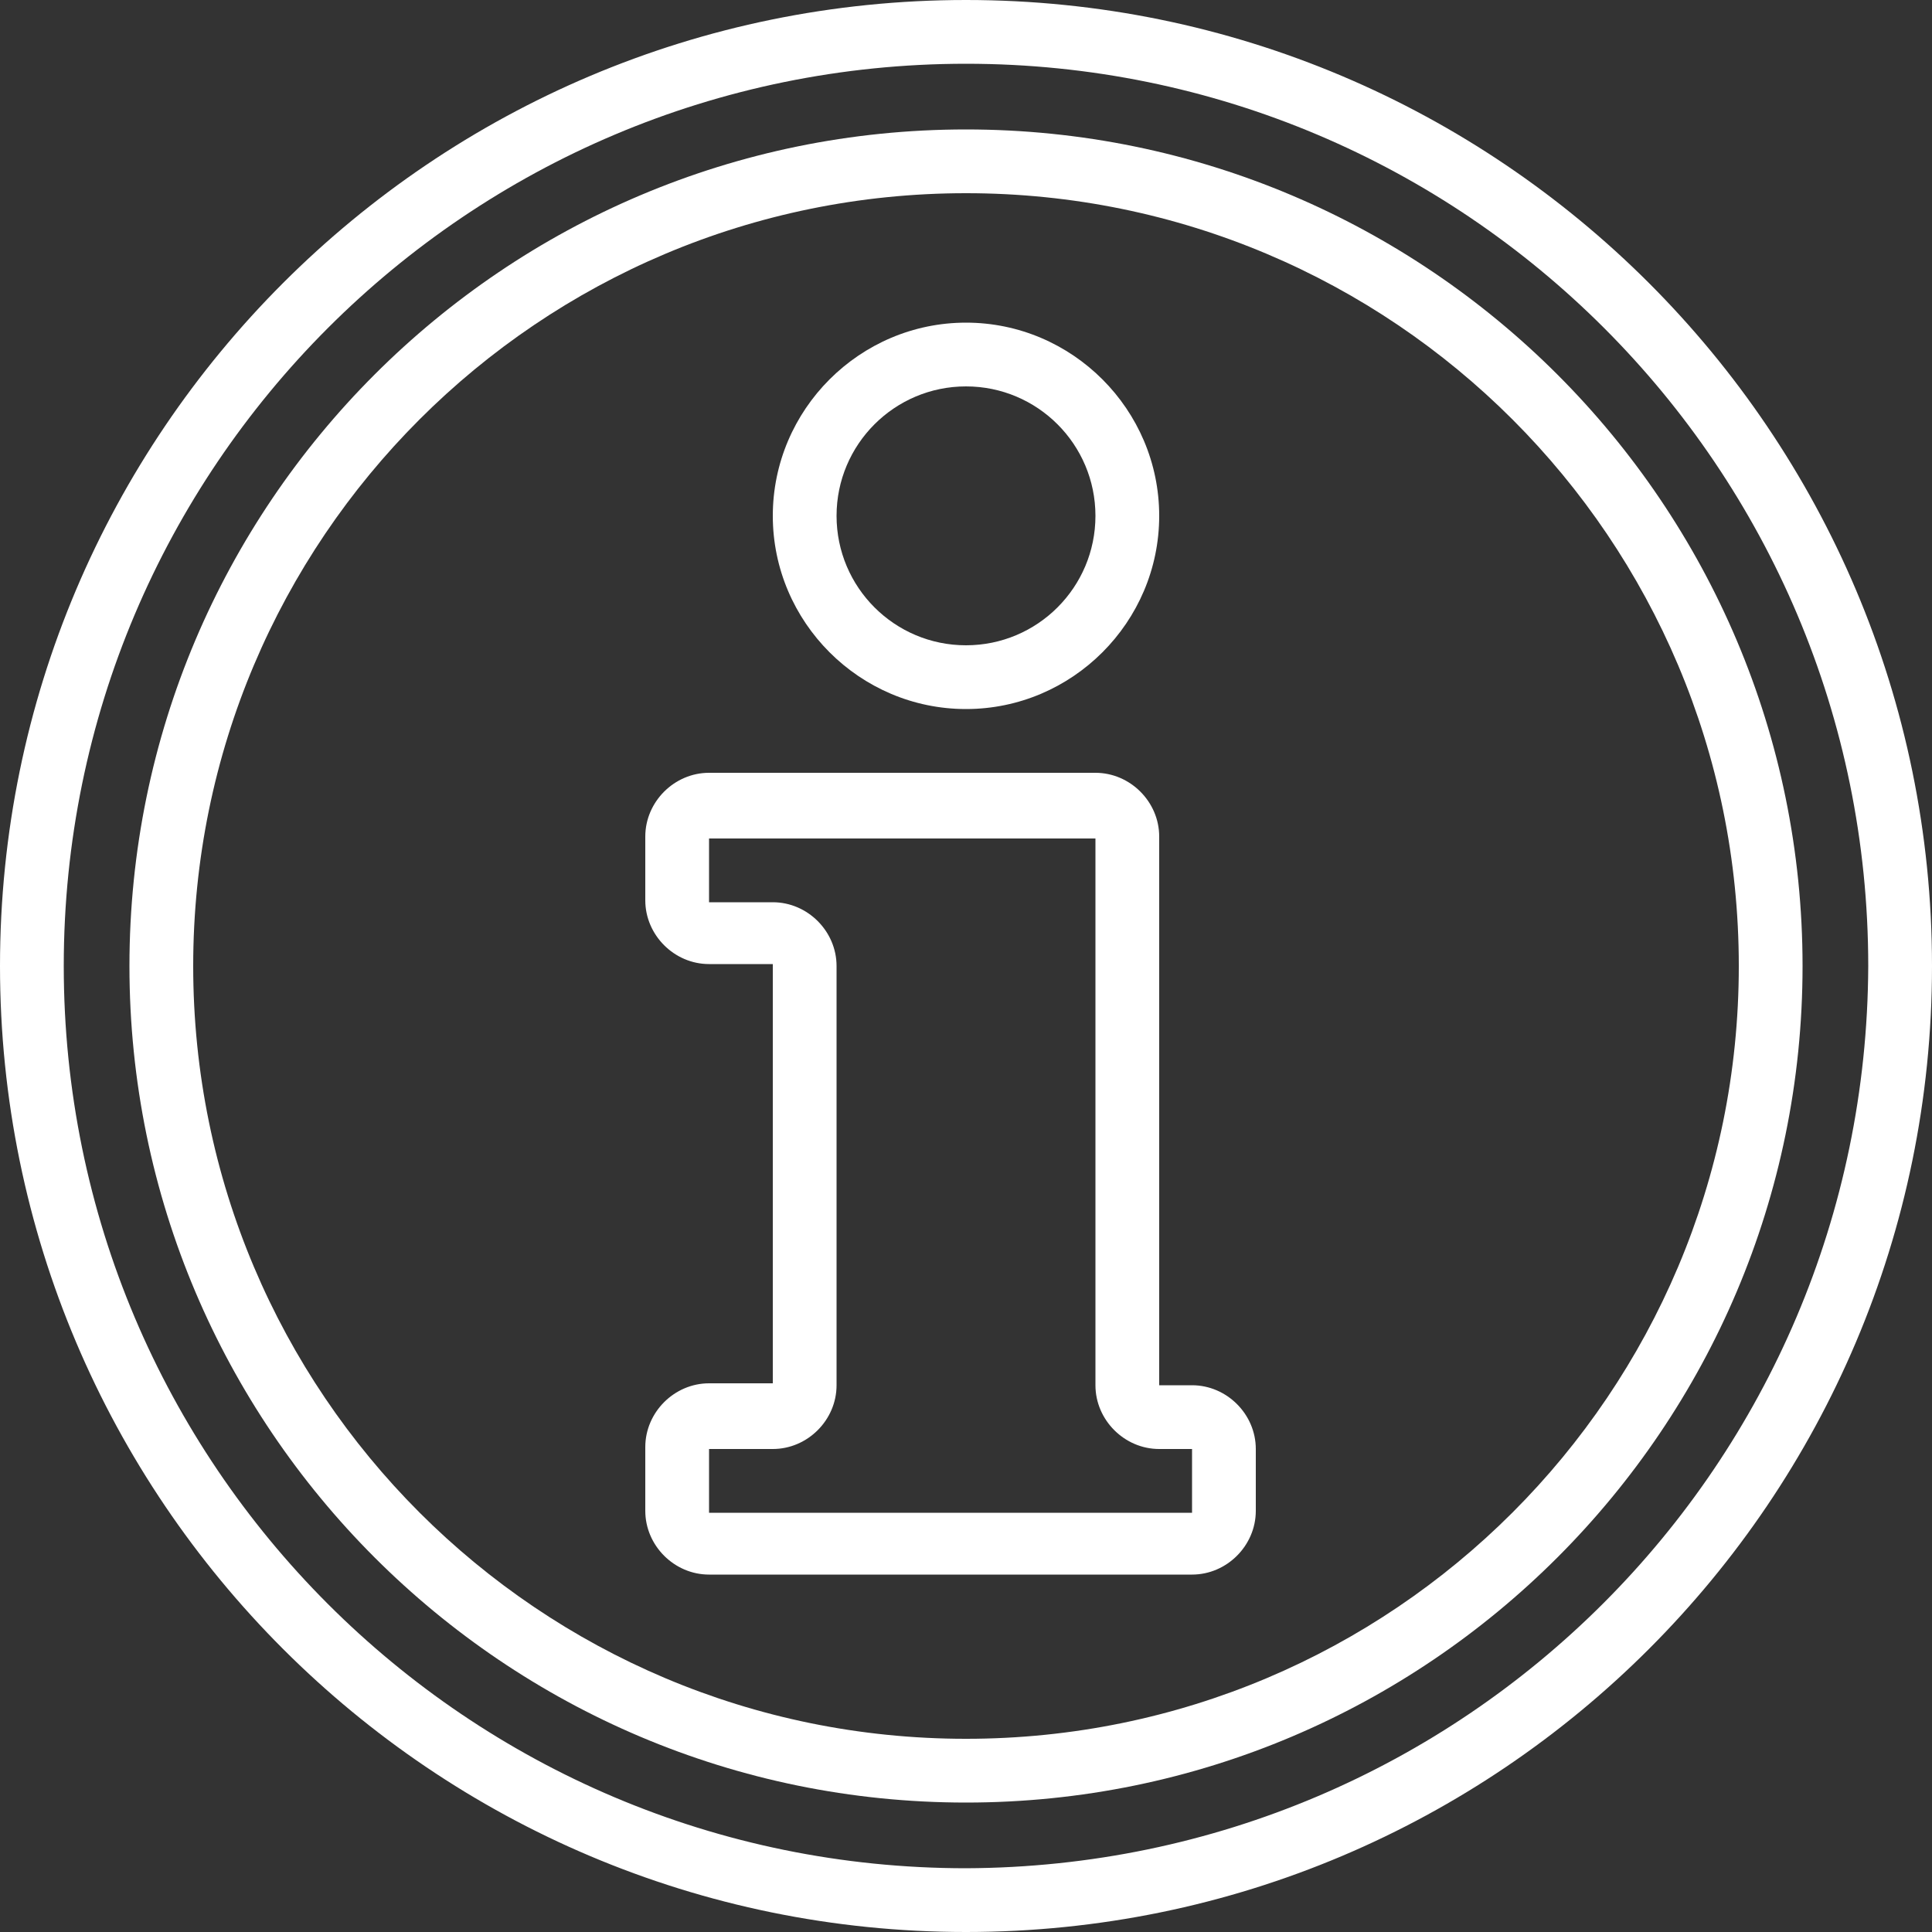
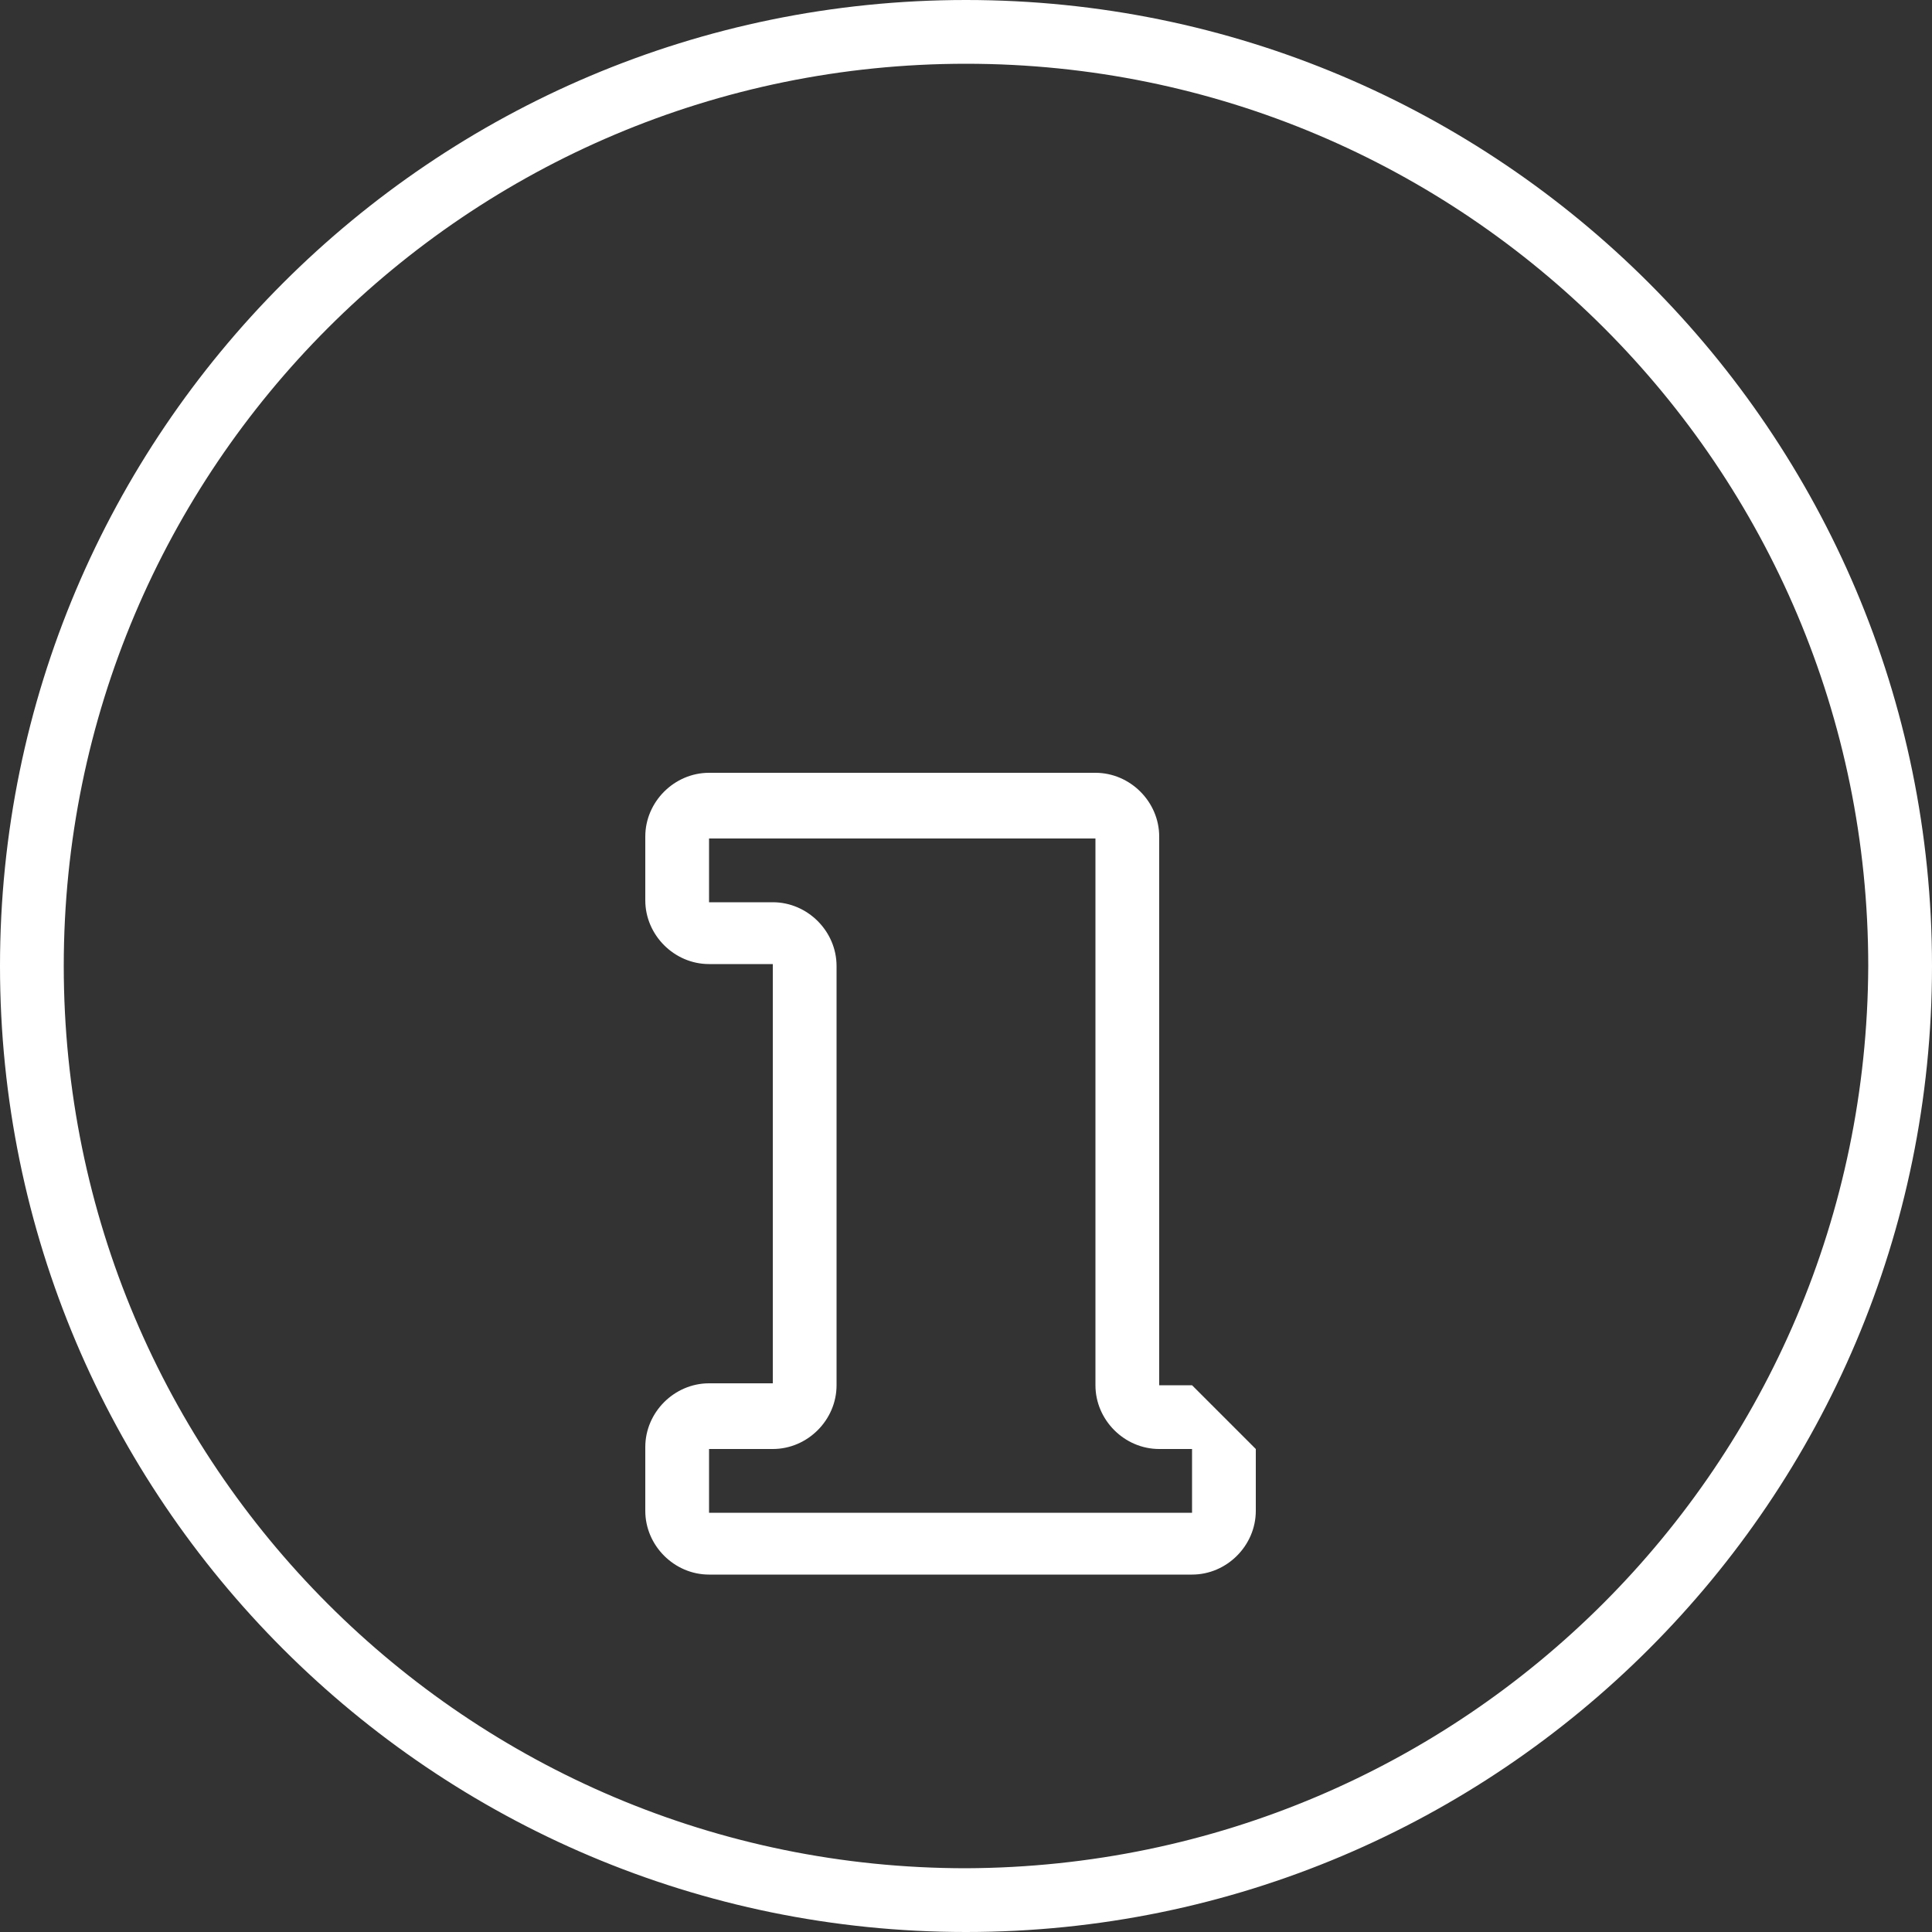
<svg xmlns="http://www.w3.org/2000/svg" version="1.1" id="Capa_1" x="0px" y="0px" viewBox="0 0 100 100" style="enable-background:new 0 0 100 100;" xml:space="preserve">
  <rect x="0" y="0" width="100" height="100" fill="#333333" stroke="none" />
  <style type="text/css">
	.st0{fill:#FFFFFF;}
</style>
  <g>
    <g>
      <g>
        <path class="st0" d="M50,0C22.4,0,0,22.4,0,50s22.4,50,50,50s50-22.4,50-50C100,22.4,77.6,0,50,0z M50,96.7     C24.2,96.7,3.3,75.8,3.3,50S24.2,3.3,50,3.3S96.7,24.2,96.7,50C96.6,75.8,75.8,96.6,50,96.7z" />
-         <path class="st0" d="M50,6.7C26.1,6.7,6.7,26.1,6.7,50S26.1,93.3,50,93.3S93.3,73.9,93.3,50C93.3,26.1,73.9,6.7,50,6.7z M50,90     c-22.1,0-40-17.9-40-40s17.9-40,40-40s40,17.9,40,40C90,72.1,72.1,90,50,90z" />
-         <path class="st0" d="M50,36.7c5.5,0,10-4.5,10-10s-4.5-10-10-10s-10,4.5-10,10C40,32.2,44.5,36.7,50,36.7z M50,20     c3.7,0,6.7,3,6.7,6.7s-3,6.7-6.7,6.7c-3.7,0-6.7-3-6.7-6.7C43.3,23,46.3,20,50,20z" />
-         <path class="st0" d="M61.7,71.7H60V43.3c0-1.8-1.5-3.3-3.3-3.3h-20c-1.8,0-3.3,1.5-3.3,3.3v3.3c0,1.8,1.5,3.3,3.3,3.3H40v21.7     h-3.3c-1.8,0-3.3,1.5-3.3,3.3v3.3c0,1.8,1.5,3.3,3.3,3.3h25c1.8,0,3.3-1.5,3.3-3.3V75C65,73.2,63.5,71.7,61.7,71.7z M61.7,78.3     h-25V75H40c1.8,0,3.3-1.5,3.3-3.3V50c0-1.8-1.5-3.3-3.3-3.3h-3.3v-3.3h20v28.3c0,1.8,1.5,3.3,3.3,3.3h1.7L61.7,78.3L61.7,78.3z" />
+         <path class="st0" d="M61.7,71.7H60V43.3c0-1.8-1.5-3.3-3.3-3.3h-20c-1.8,0-3.3,1.5-3.3,3.3v3.3c0,1.8,1.5,3.3,3.3,3.3H40v21.7     h-3.3c-1.8,0-3.3,1.5-3.3,3.3v3.3c0,1.8,1.5,3.3,3.3,3.3h25c1.8,0,3.3-1.5,3.3-3.3V75z M61.7,78.3     h-25V75H40c1.8,0,3.3-1.5,3.3-3.3V50c0-1.8-1.5-3.3-3.3-3.3h-3.3v-3.3h20v28.3c0,1.8,1.5,3.3,3.3,3.3h1.7L61.7,78.3L61.7,78.3z" />
      </g>
    </g>
  </g>
</svg>